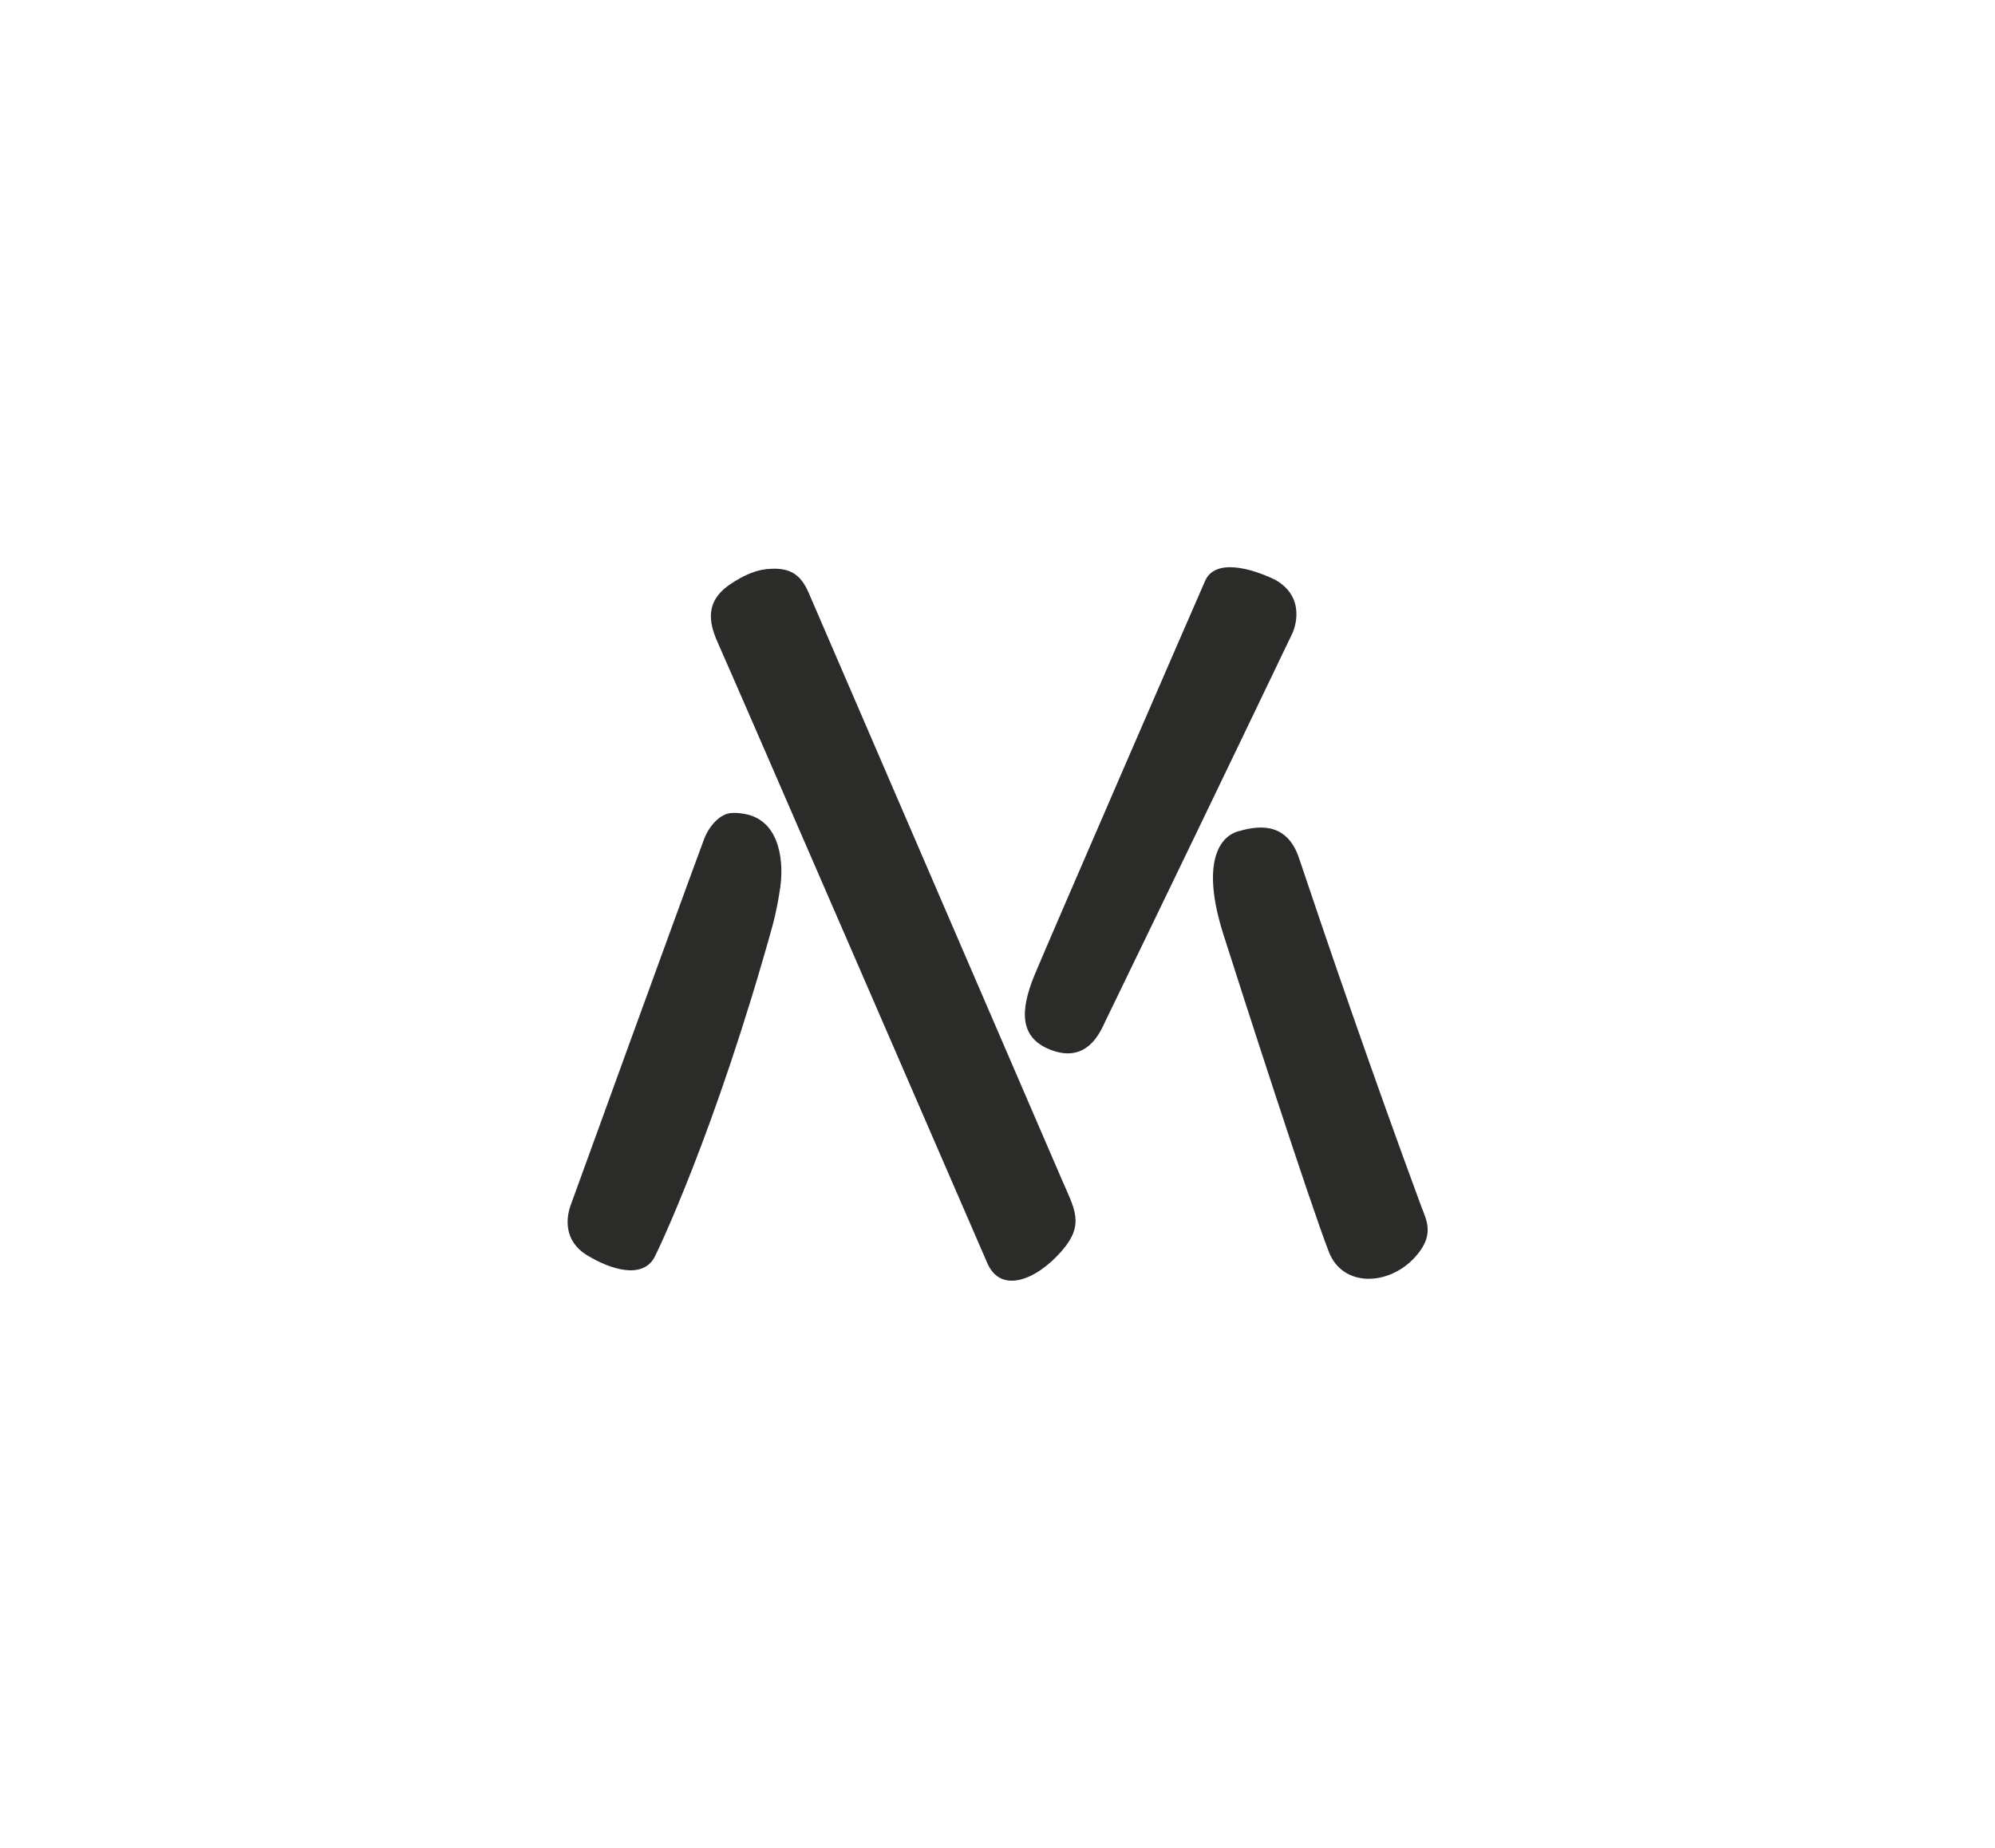
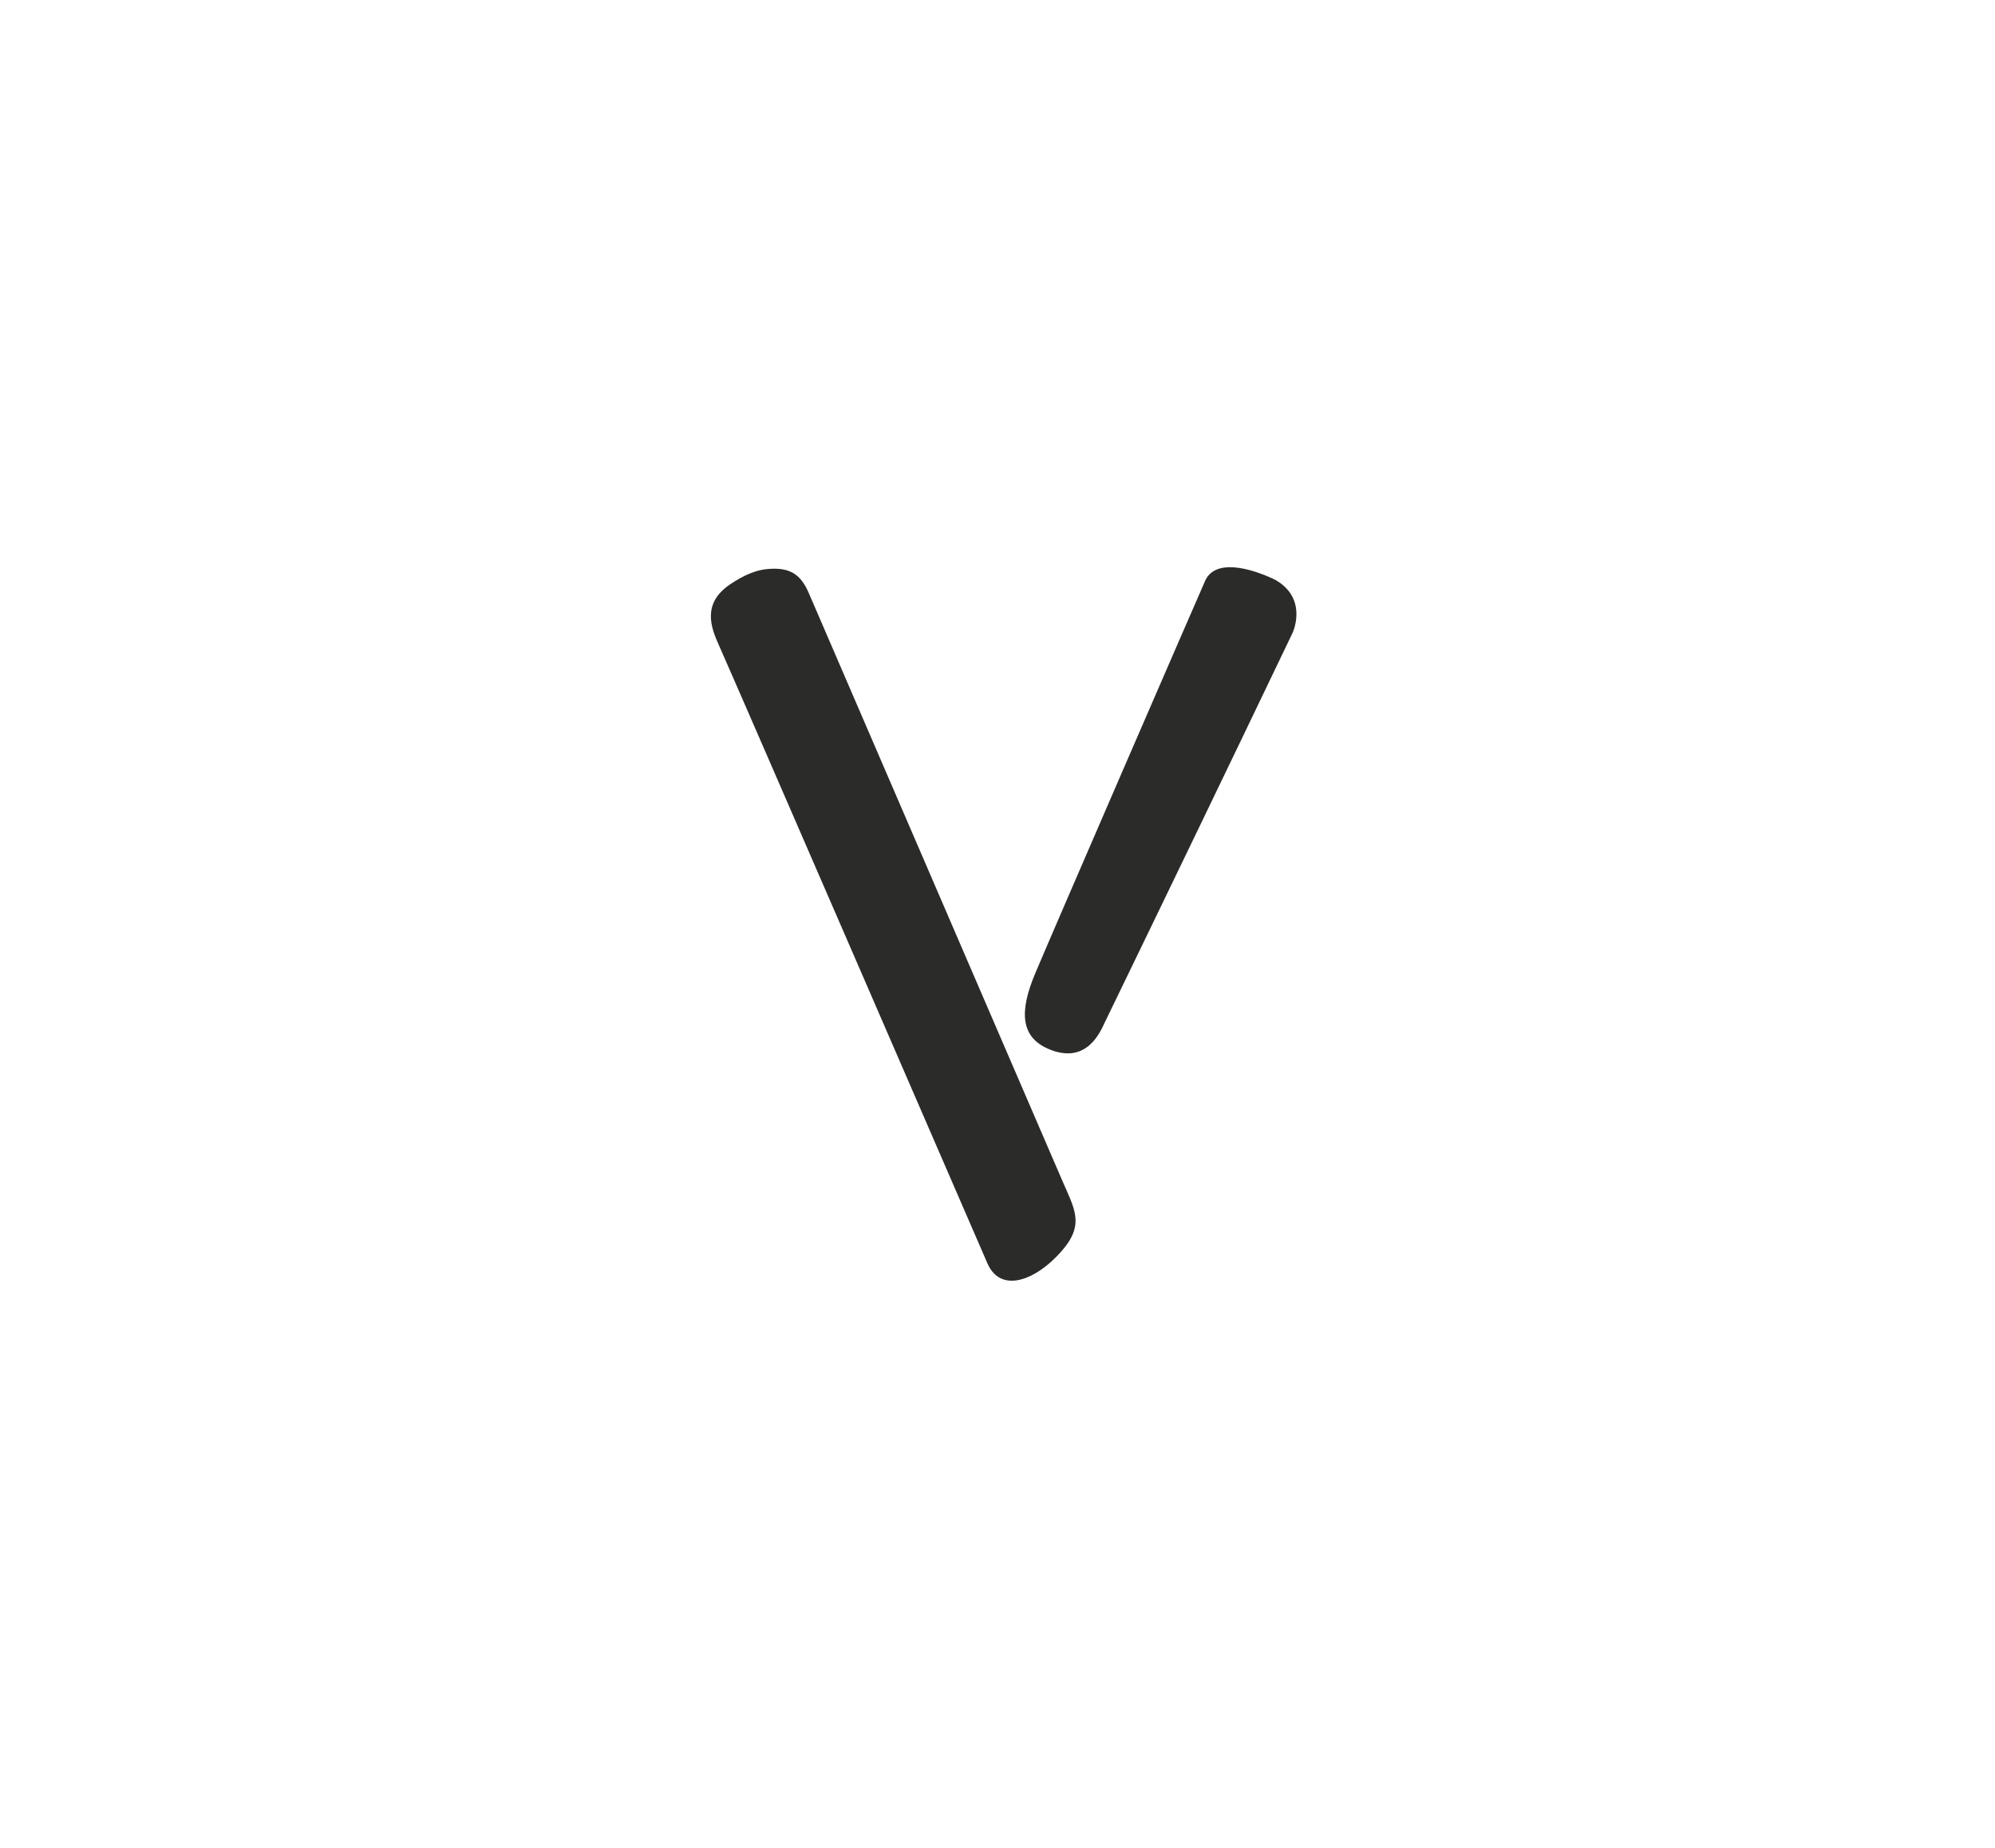
<svg xmlns="http://www.w3.org/2000/svg" xmlns:ns1="http://www.inkscape.org/namespaces/inkscape" xmlns:ns2="http://sodipodi.sourceforge.net/DTD/sodipodi-0.dtd" id="svg2" version="1.1" ns1:version="0.91 r" xml:space="preserve" width="351.551" height="325.734" viewBox="0 0 351.551 325.734" ns2:docname="isotipo.svg">
  <defs id="defs6" />
  <ns2:namedview pagecolor="#ffffff" bordercolor="#666666" borderopacity="1" objecttolerance="10" gridtolerance="10" guidetolerance="10" ns1:pageopacity="0" ns1:pageshadow="2" ns1:window-width="1920" ns1:window-height="1026" id="namedview4" showgrid="false" fit-margin-top="100" fit-margin-left="100" fit-margin-right="100" fit-margin-bottom="100" ns1:zoom="1" ns1:cx="193.47524" ns1:cy="-3.7416582" ns1:window-x="0" ns1:window-y="30" ns1:window-maximized="1" ns1:current-layer="g10" />
  <g id="g10" ns1:groupmode="layer" ns1:label="doc" transform="matrix(1.25,0,0,-1.25,-350.552,702.451)">
    <g id="g4576" transform="matrix(1.743,0,0,1.743,-99.137,-280.225)" style="fill:#2b2b2a;fill-opacity:1">
-       <path style="fill:#2b2b2a;fill-opacity:1" id="path15697" ns1:connector-curvature="0" ns2:nodetypes="ssszsccss" d="m 276.976,417.424 c -1.037,-0.042 -1.909,-1.183 -2.254,-2.109 -1.752,-4.696 -10.791,-29.611 -10.791,-29.611 -0.371,-1.023 -0.589,-2.89 1.326,-4.056 1.916,-1.167 4.44,-1.934 5.43,-0.201 0.199,0.349 4.93,10.134 9.584,26.915 0.237,0.909 0.424,1.827 0.549,2.664 0.42,2.305 0.081,5.596 -2.554,6.261 -0.456,0.116 -0.891,0.154 -1.29,0.137 l 0,0 z" />
      <path style="fill:#2b2b2a;fill-opacity:1" id="path15699" ns1:connector-curvature="0" ns2:nodetypes="ssssssss" d="m 279.749,437.144 c -0.813,-0.086 -1.782,-0.449 -2.938,-1.236 -2.245,-1.527 -1.562,-3.436 -0.906,-4.889 1.146,-2.537 21.725,-50.015 21.725,-50.015 1.087,-2.502 3.953,-1.378 6.016,0.991 1.884,2.165 1.038,3.384 -0.002,5.796 l -20.46,47.429 c -0.664,1.536 -1.56,2.121 -3.435,1.924 z" />
      <path style="fill:#2b2b2a;fill-opacity:1" id="path15701" ns1:connector-curvature="0" ns2:nodetypes="ssssscs" d="m 315.242,436.197 c -0.831,-1.88 -12.645,-29.116 -13.769,-31.818 -1.26,-3.027 -1.157,-5.075 1.098,-6.042 3.14,-1.345 4.23,1.47 4.578,2.189 4.72,9.734 9.902,20.473 15.159,31.447 0.135,0.283 1.172,2.859 -1.401,4.312 -2.008,0.969 -4.861,1.731 -5.665,-0.088 z" />
-       <path style="fill:#2b2b2a;fill-opacity:1" id="path15703" ns1:connector-curvature="0" ns2:nodetypes="sssssss" d="m 317.924,415.942 c -1.642,-0.464 -2.977,-2.745 -1.209,-8.322 1.405,-4.431 6.977,-21.694 8.541,-25.712 1.107,-2.845 4.78,-2.762 6.92,-0.461 1.701,1.829 0.956,3.046 0.558,4.125 -3.924,10.624 -7.603,21.352 -9.898,28.202 -1.034,3.088 -3.512,2.563 -4.912,2.168 z" />
    </g>
  </g>
</svg>